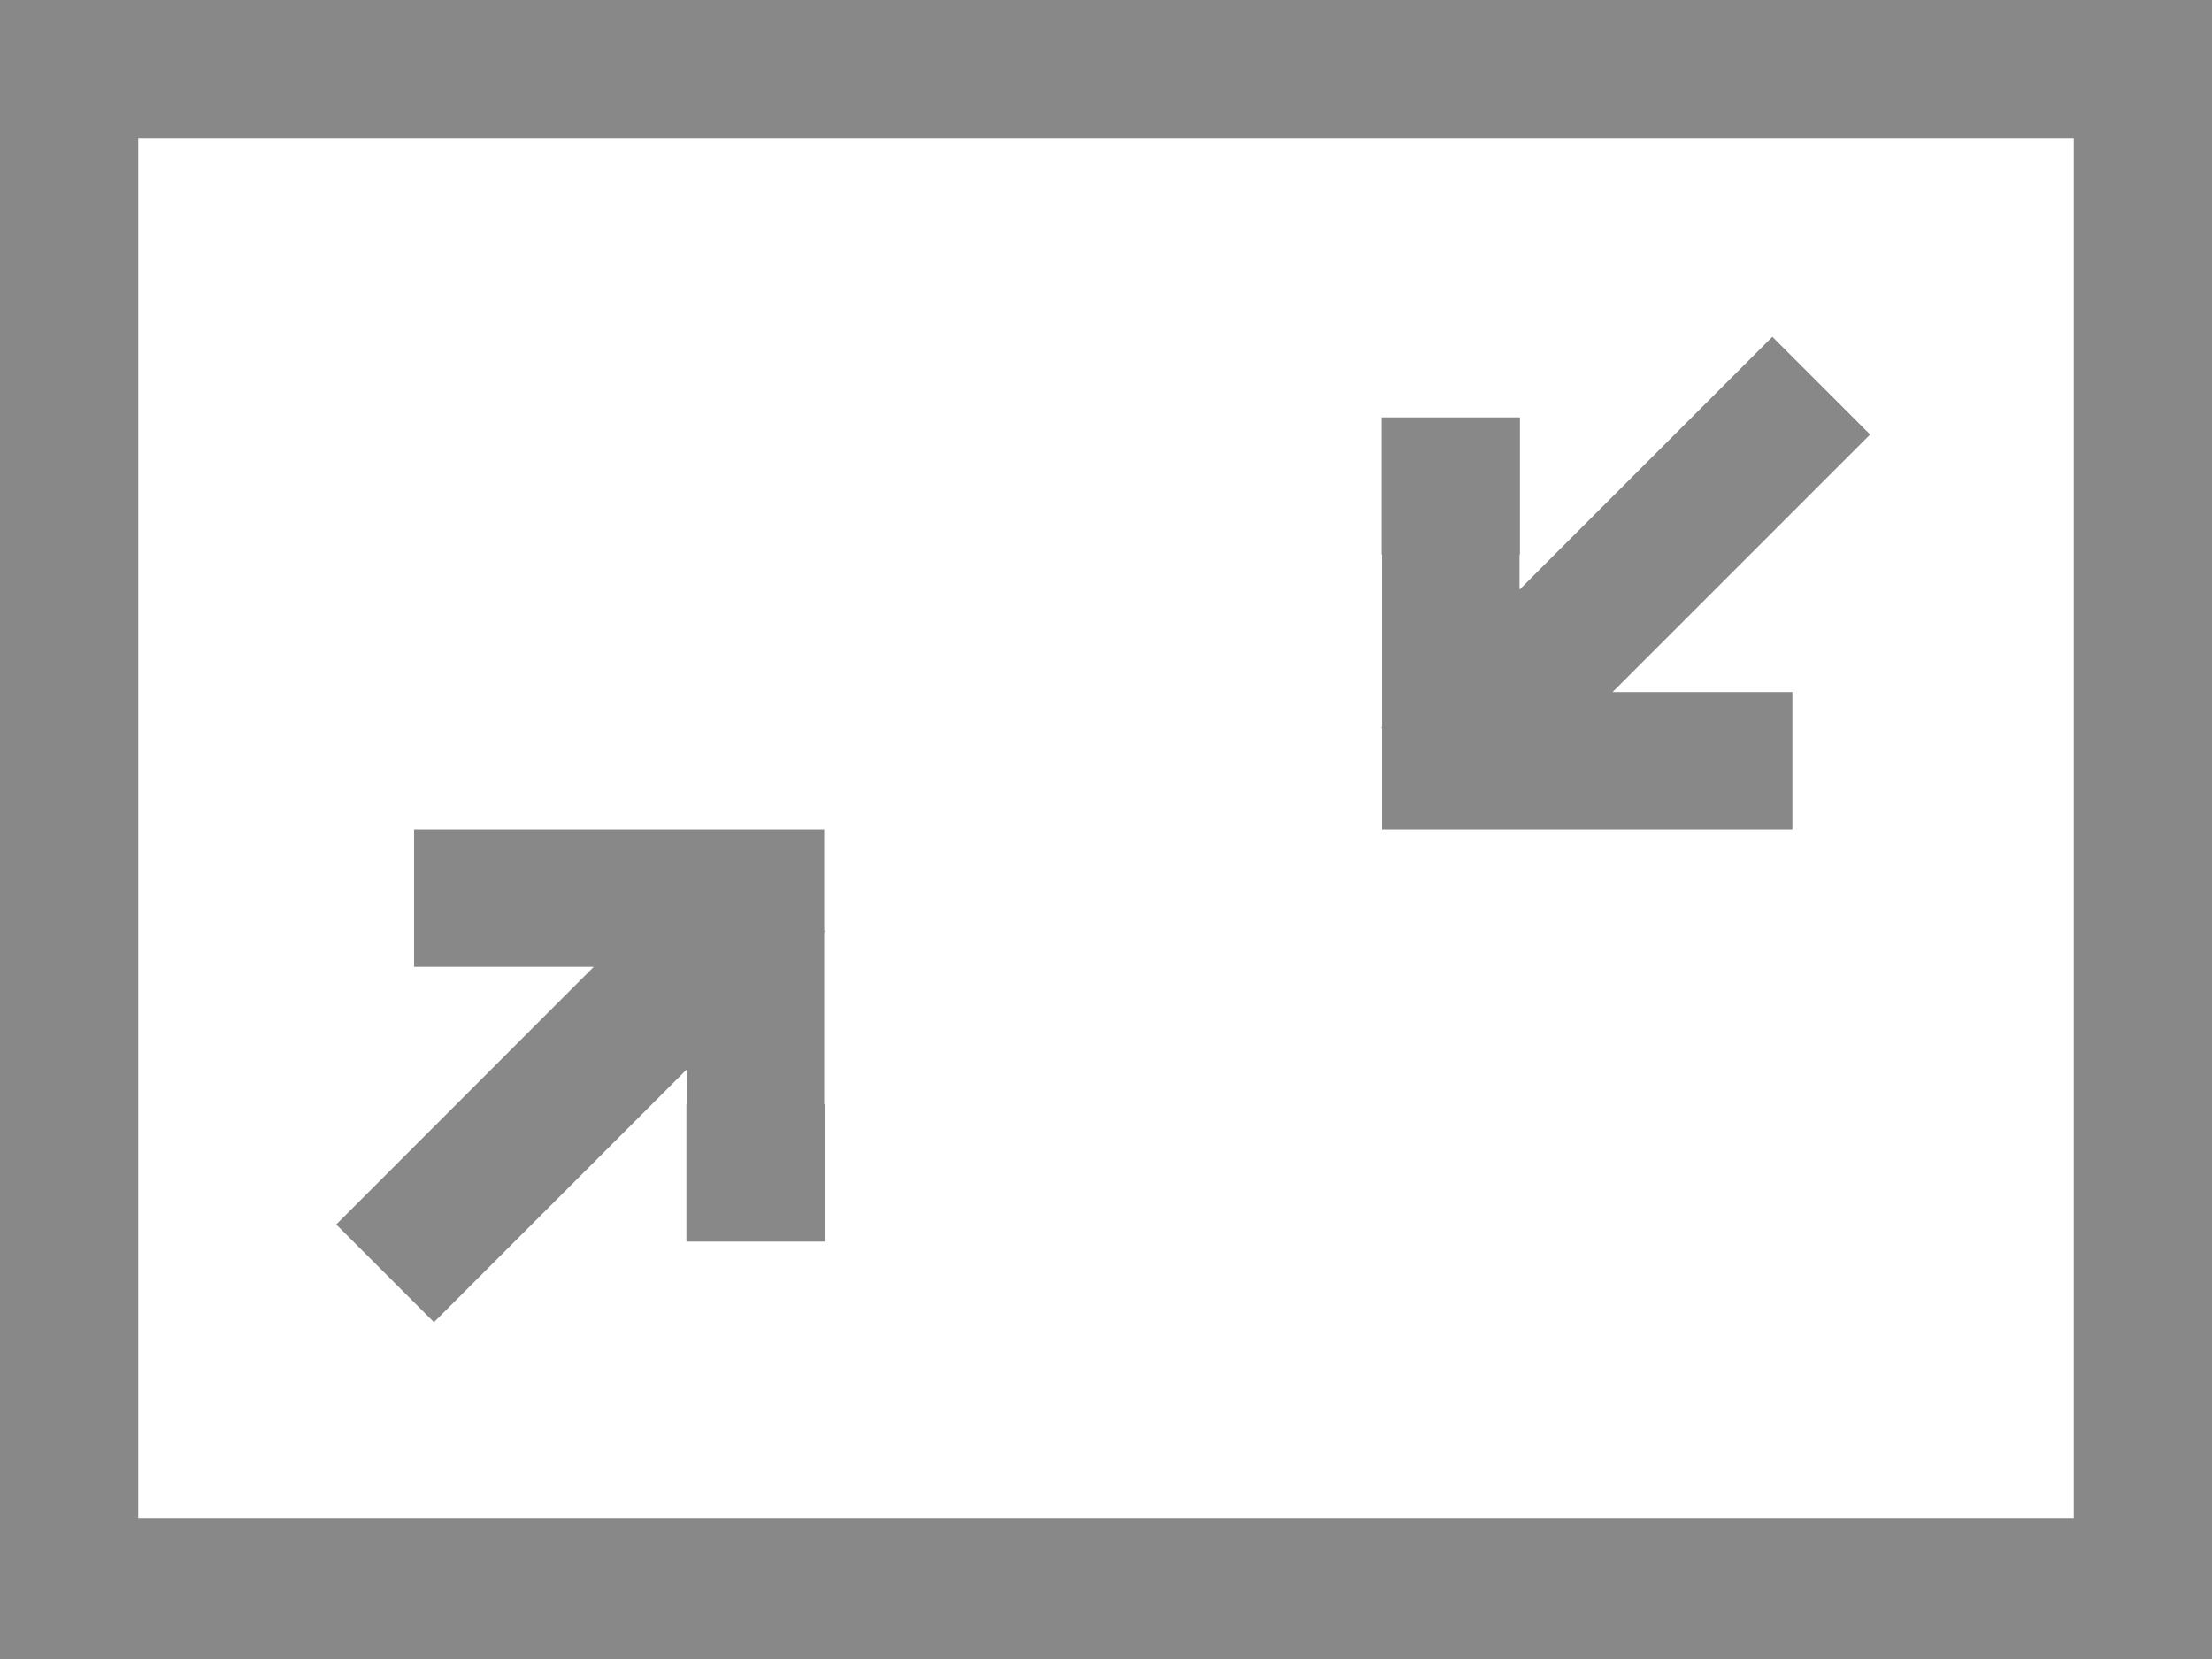
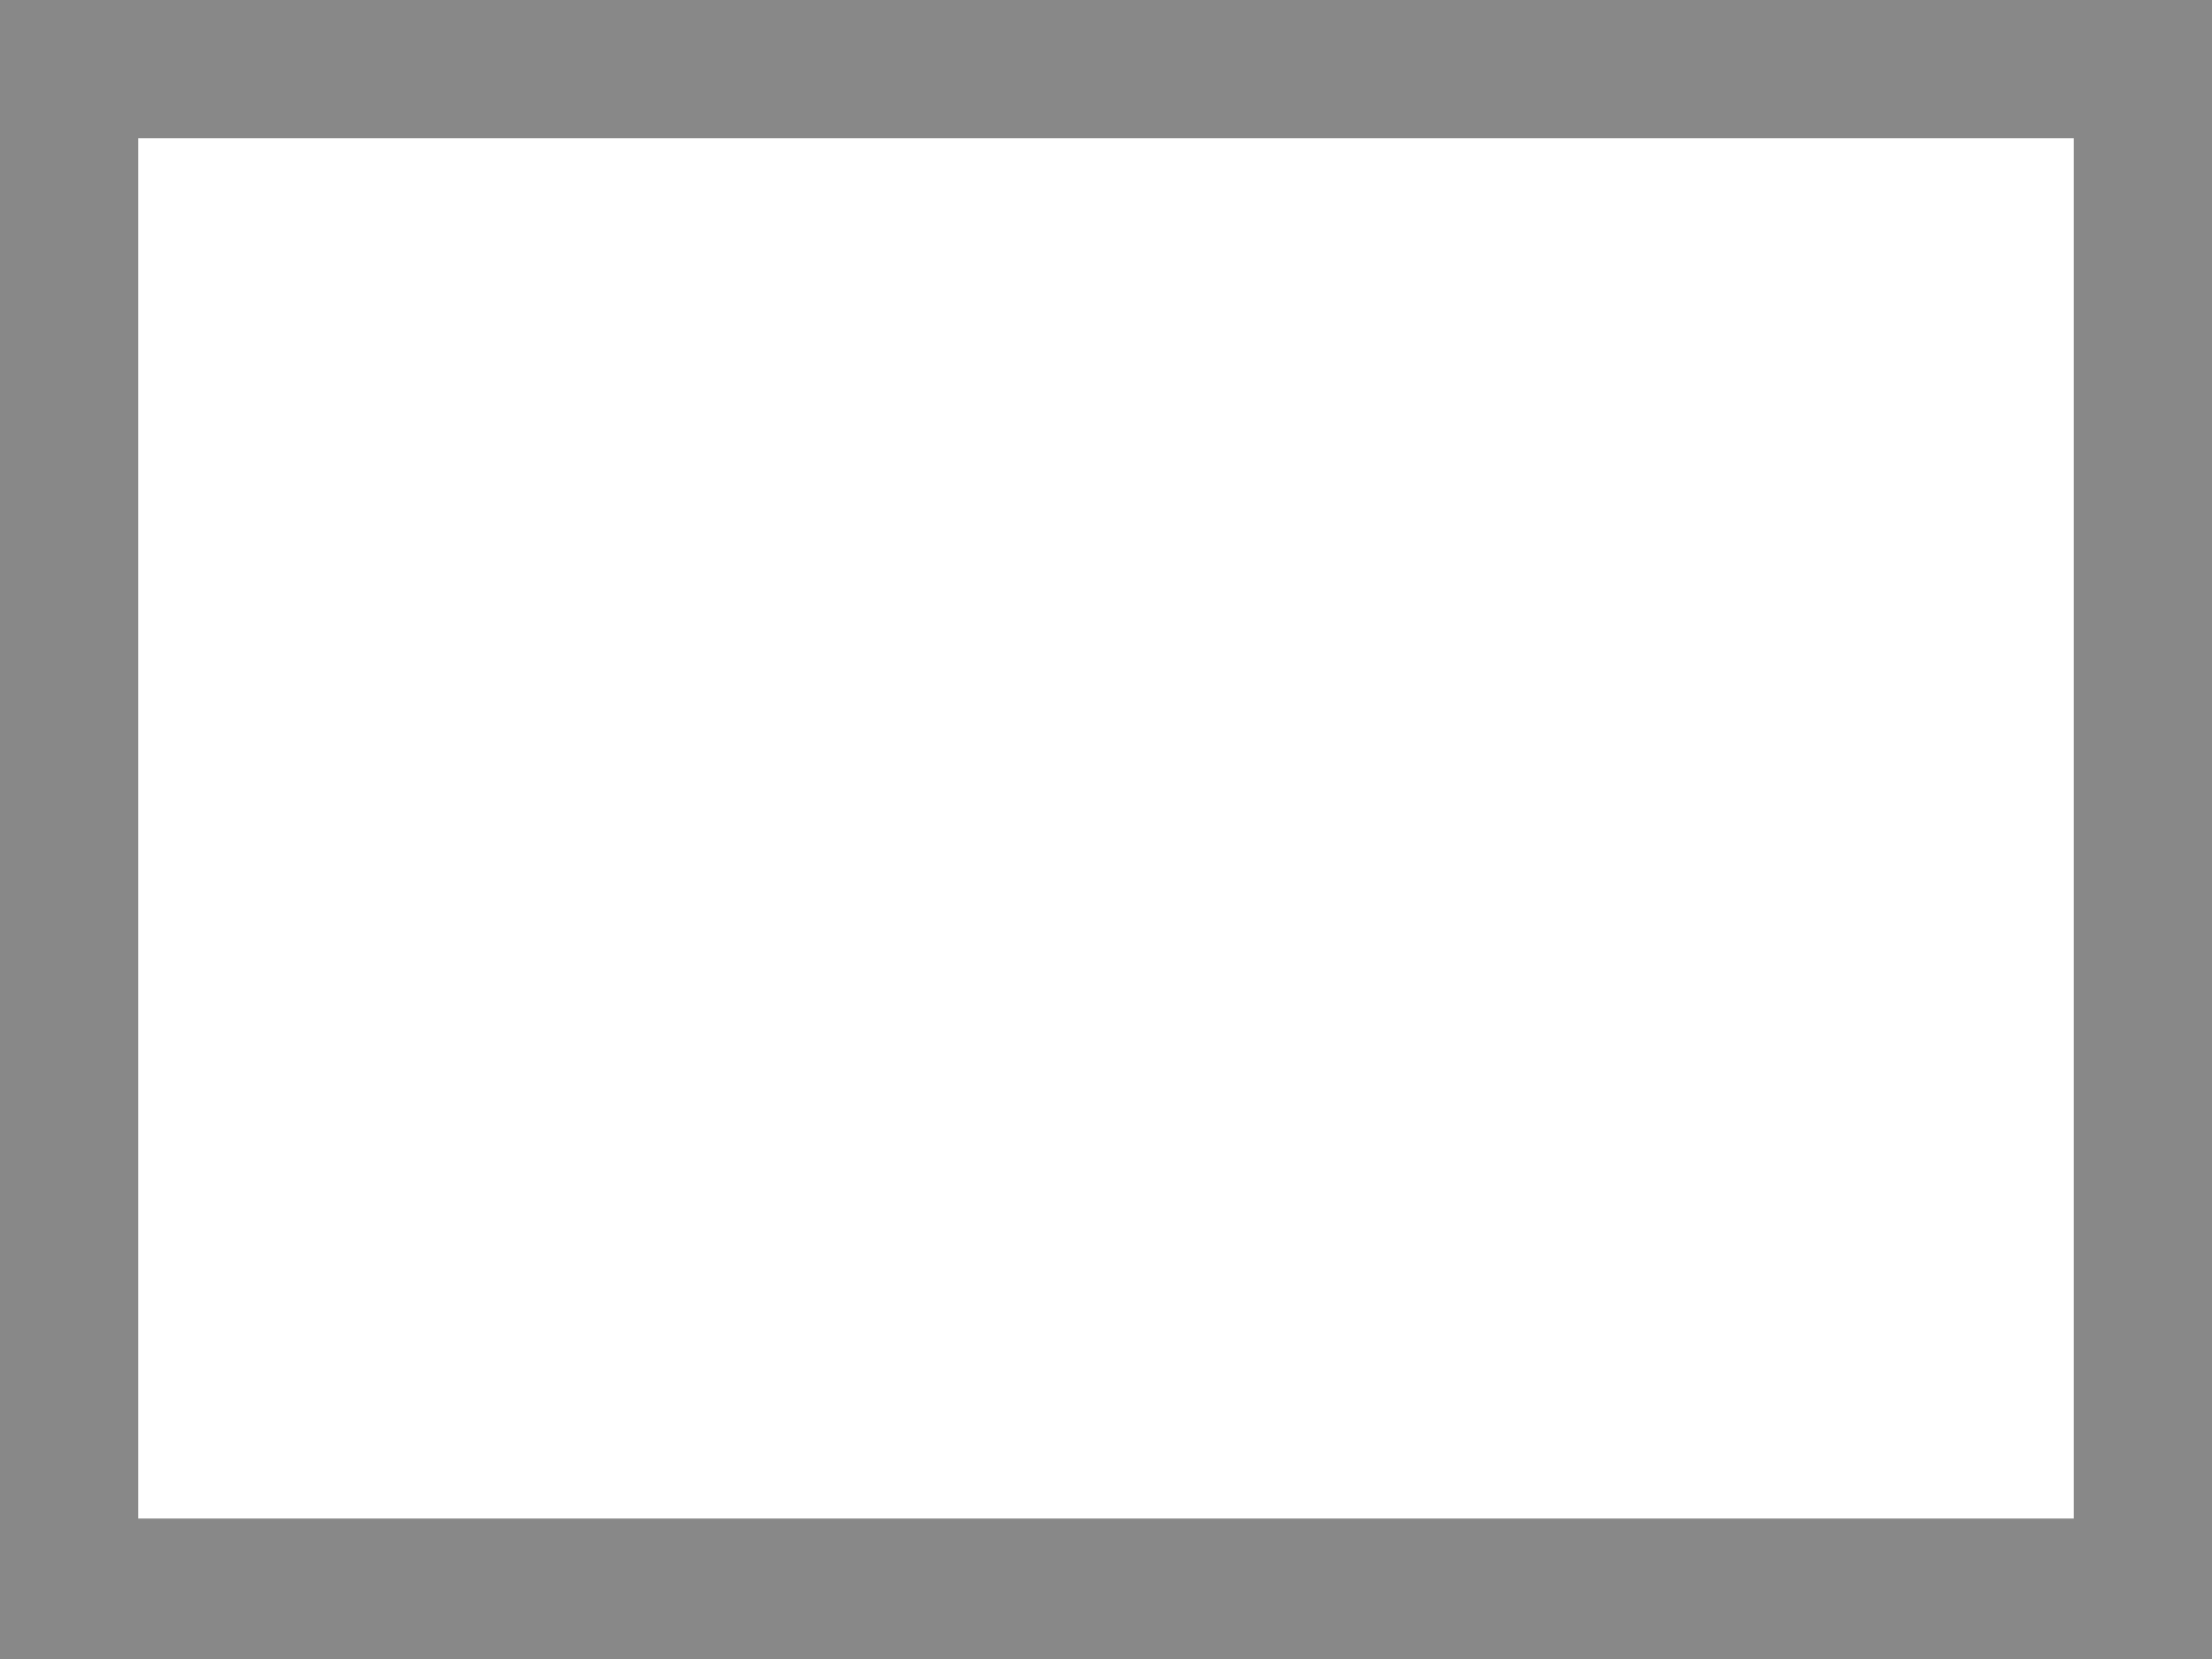
<svg xmlns="http://www.w3.org/2000/svg" version="1.1" id="Layer_1" x="0px" y="0px" width="16px" height="12px" viewBox="0 0 16 12" enable-background="new 0 0 16 12" xml:space="preserve">
-   <path fill="#888888" d="M0,0v12h16V0H0z M15,10.984H1V1h14V10.984z" />
-   <polygon fill="#888888" points="9.997,5.259 9.992,5.264 9.997,5.269 9.997,6 11.965,6 11.991,6 12.965,6 12.965,5.006   11.991,5.006 11.965,5.006 11.664,5.006 13.527,3.143 12.82,2.436 10.991,4.265 10.991,4.012 10.994,4.012 10.994,3.019   9.994,3.019 9.994,4.012 9.997,4.012 " />
-   <polygon fill="#888888" points="5.962,6.741 5.967,6.736 5.962,6.731 5.962,6 3.995,6 3.968,6 2.995,6 2.995,6.993 3.968,6.993   3.995,6.993 4.295,6.993 2.432,8.857 3.139,9.564 4.968,7.735 4.968,7.988 4.965,7.988 4.965,8.981 5.965,8.981 5.965,7.988   5.962,7.988 " />
+   <path fill="#888888" d="M0,0v12h16V0H0M15,10.984H1V1h14V10.984z" />
</svg>